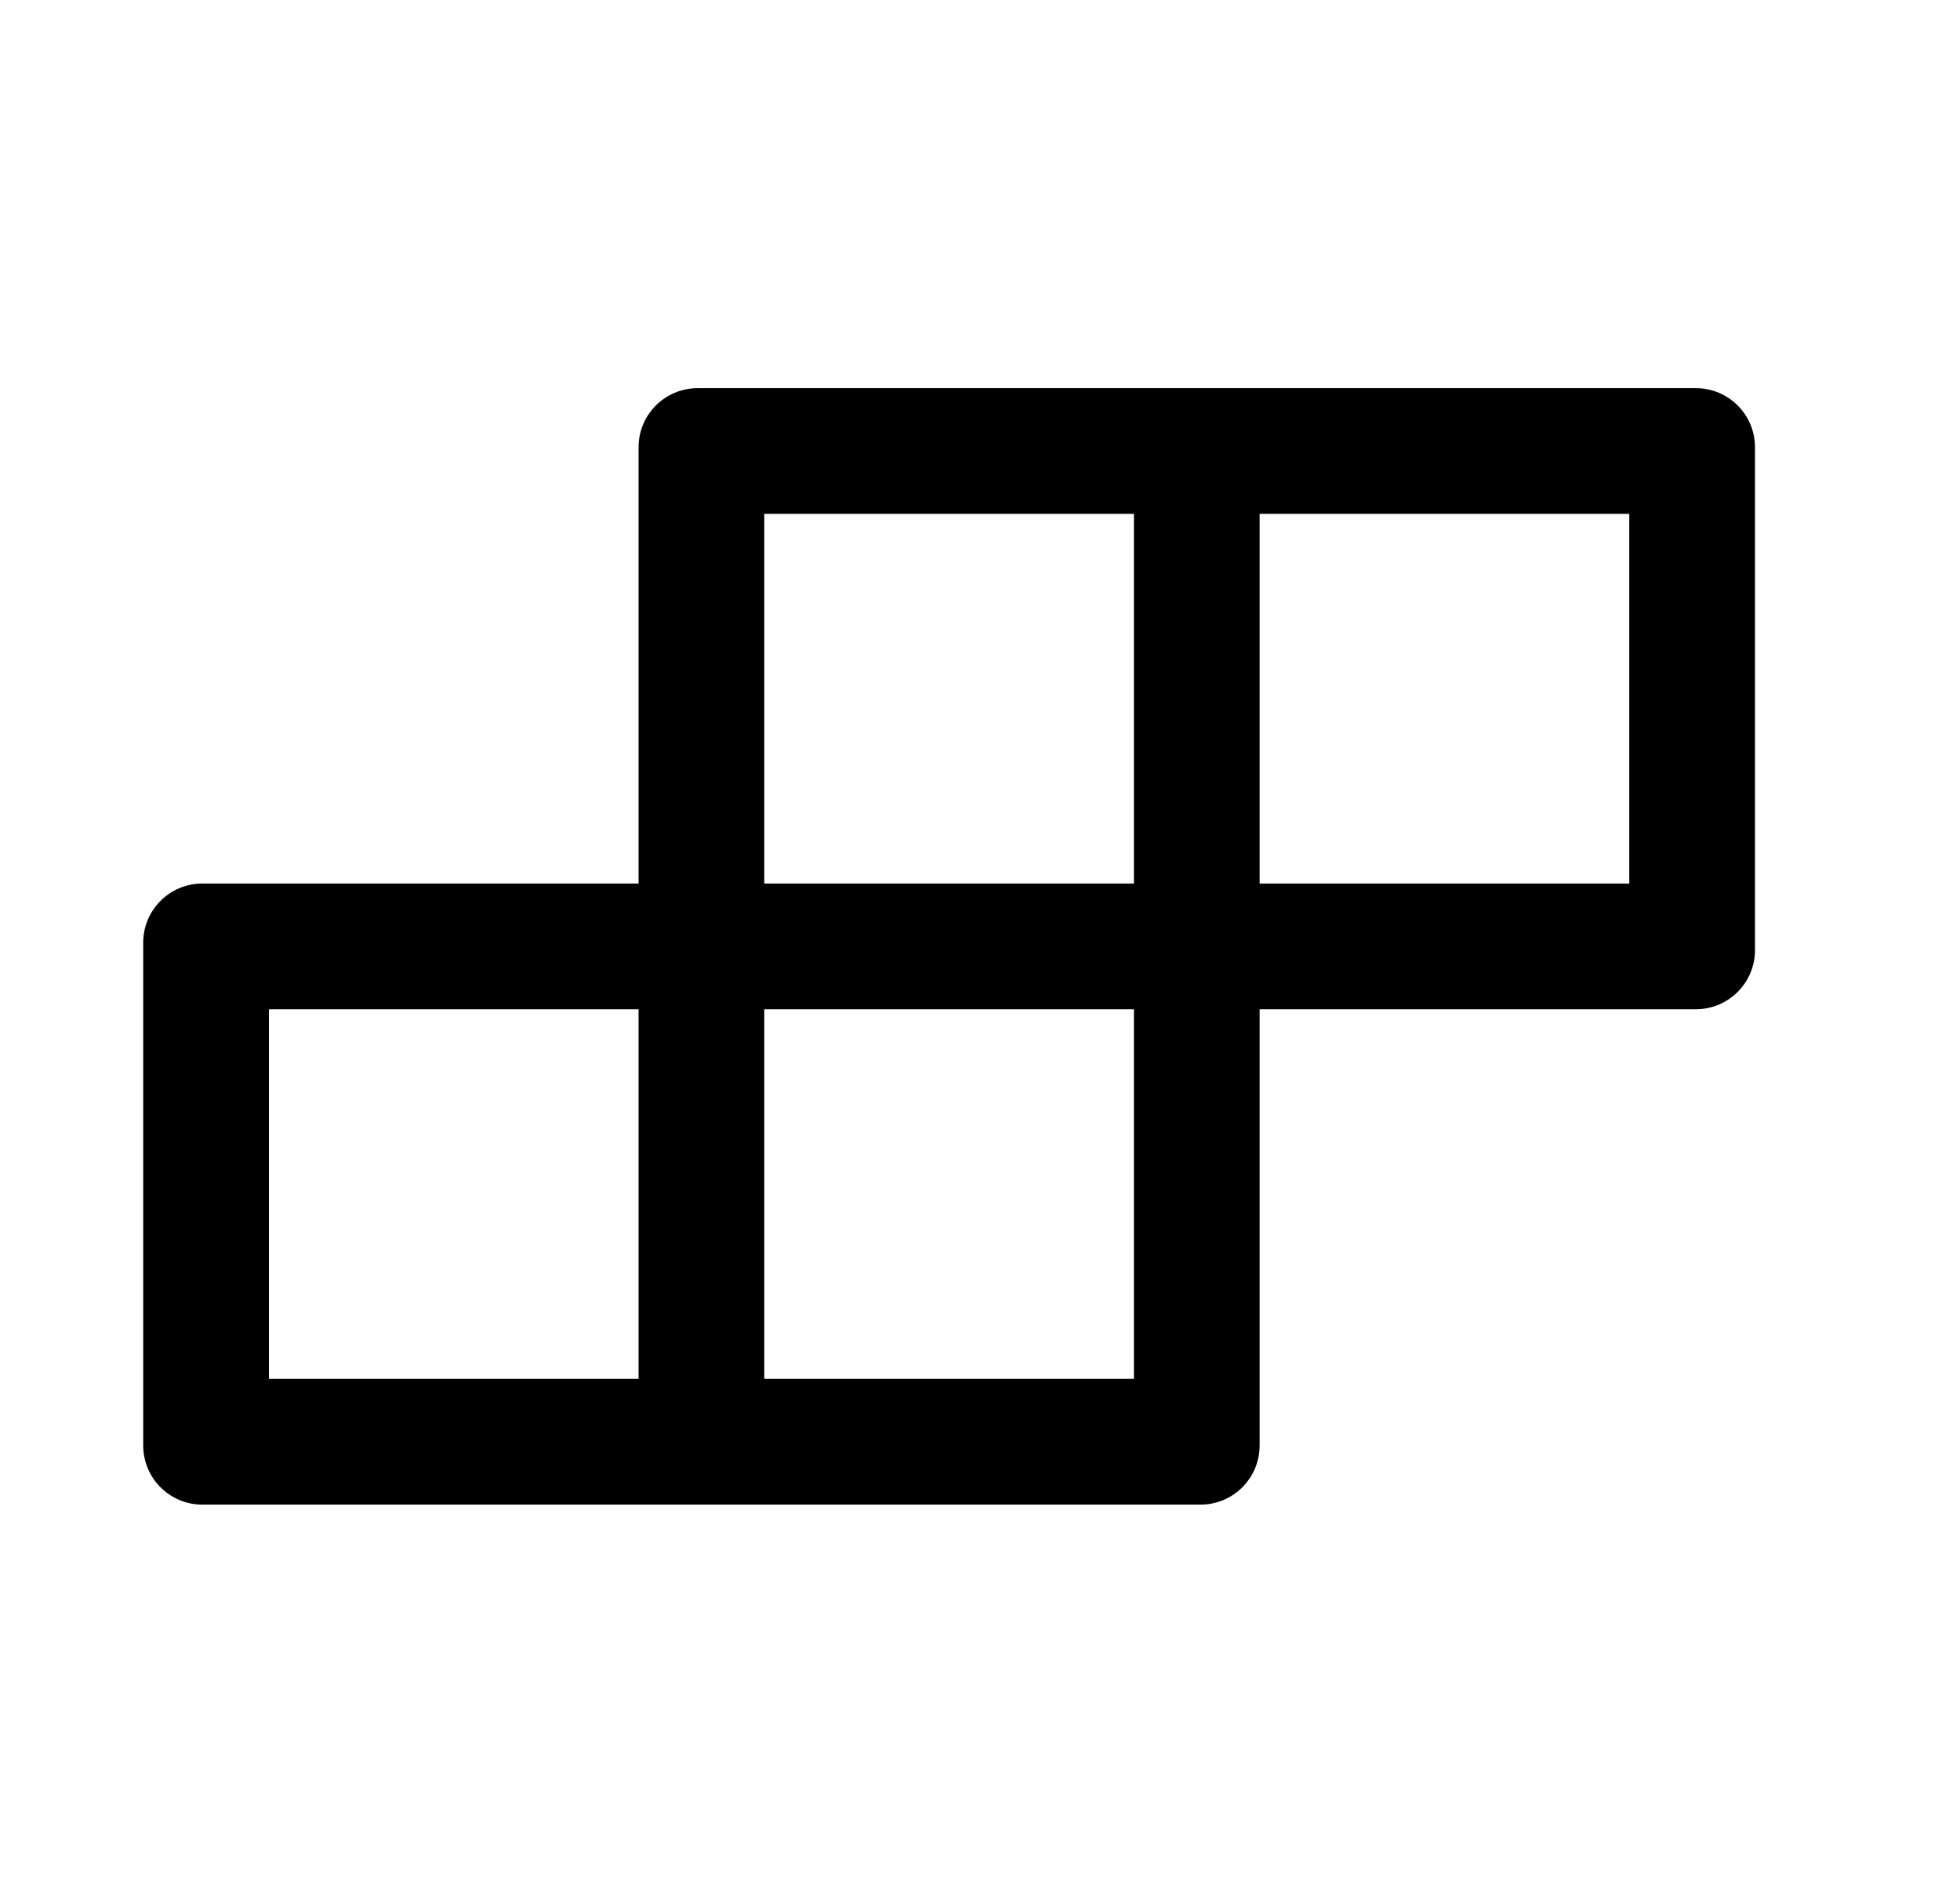
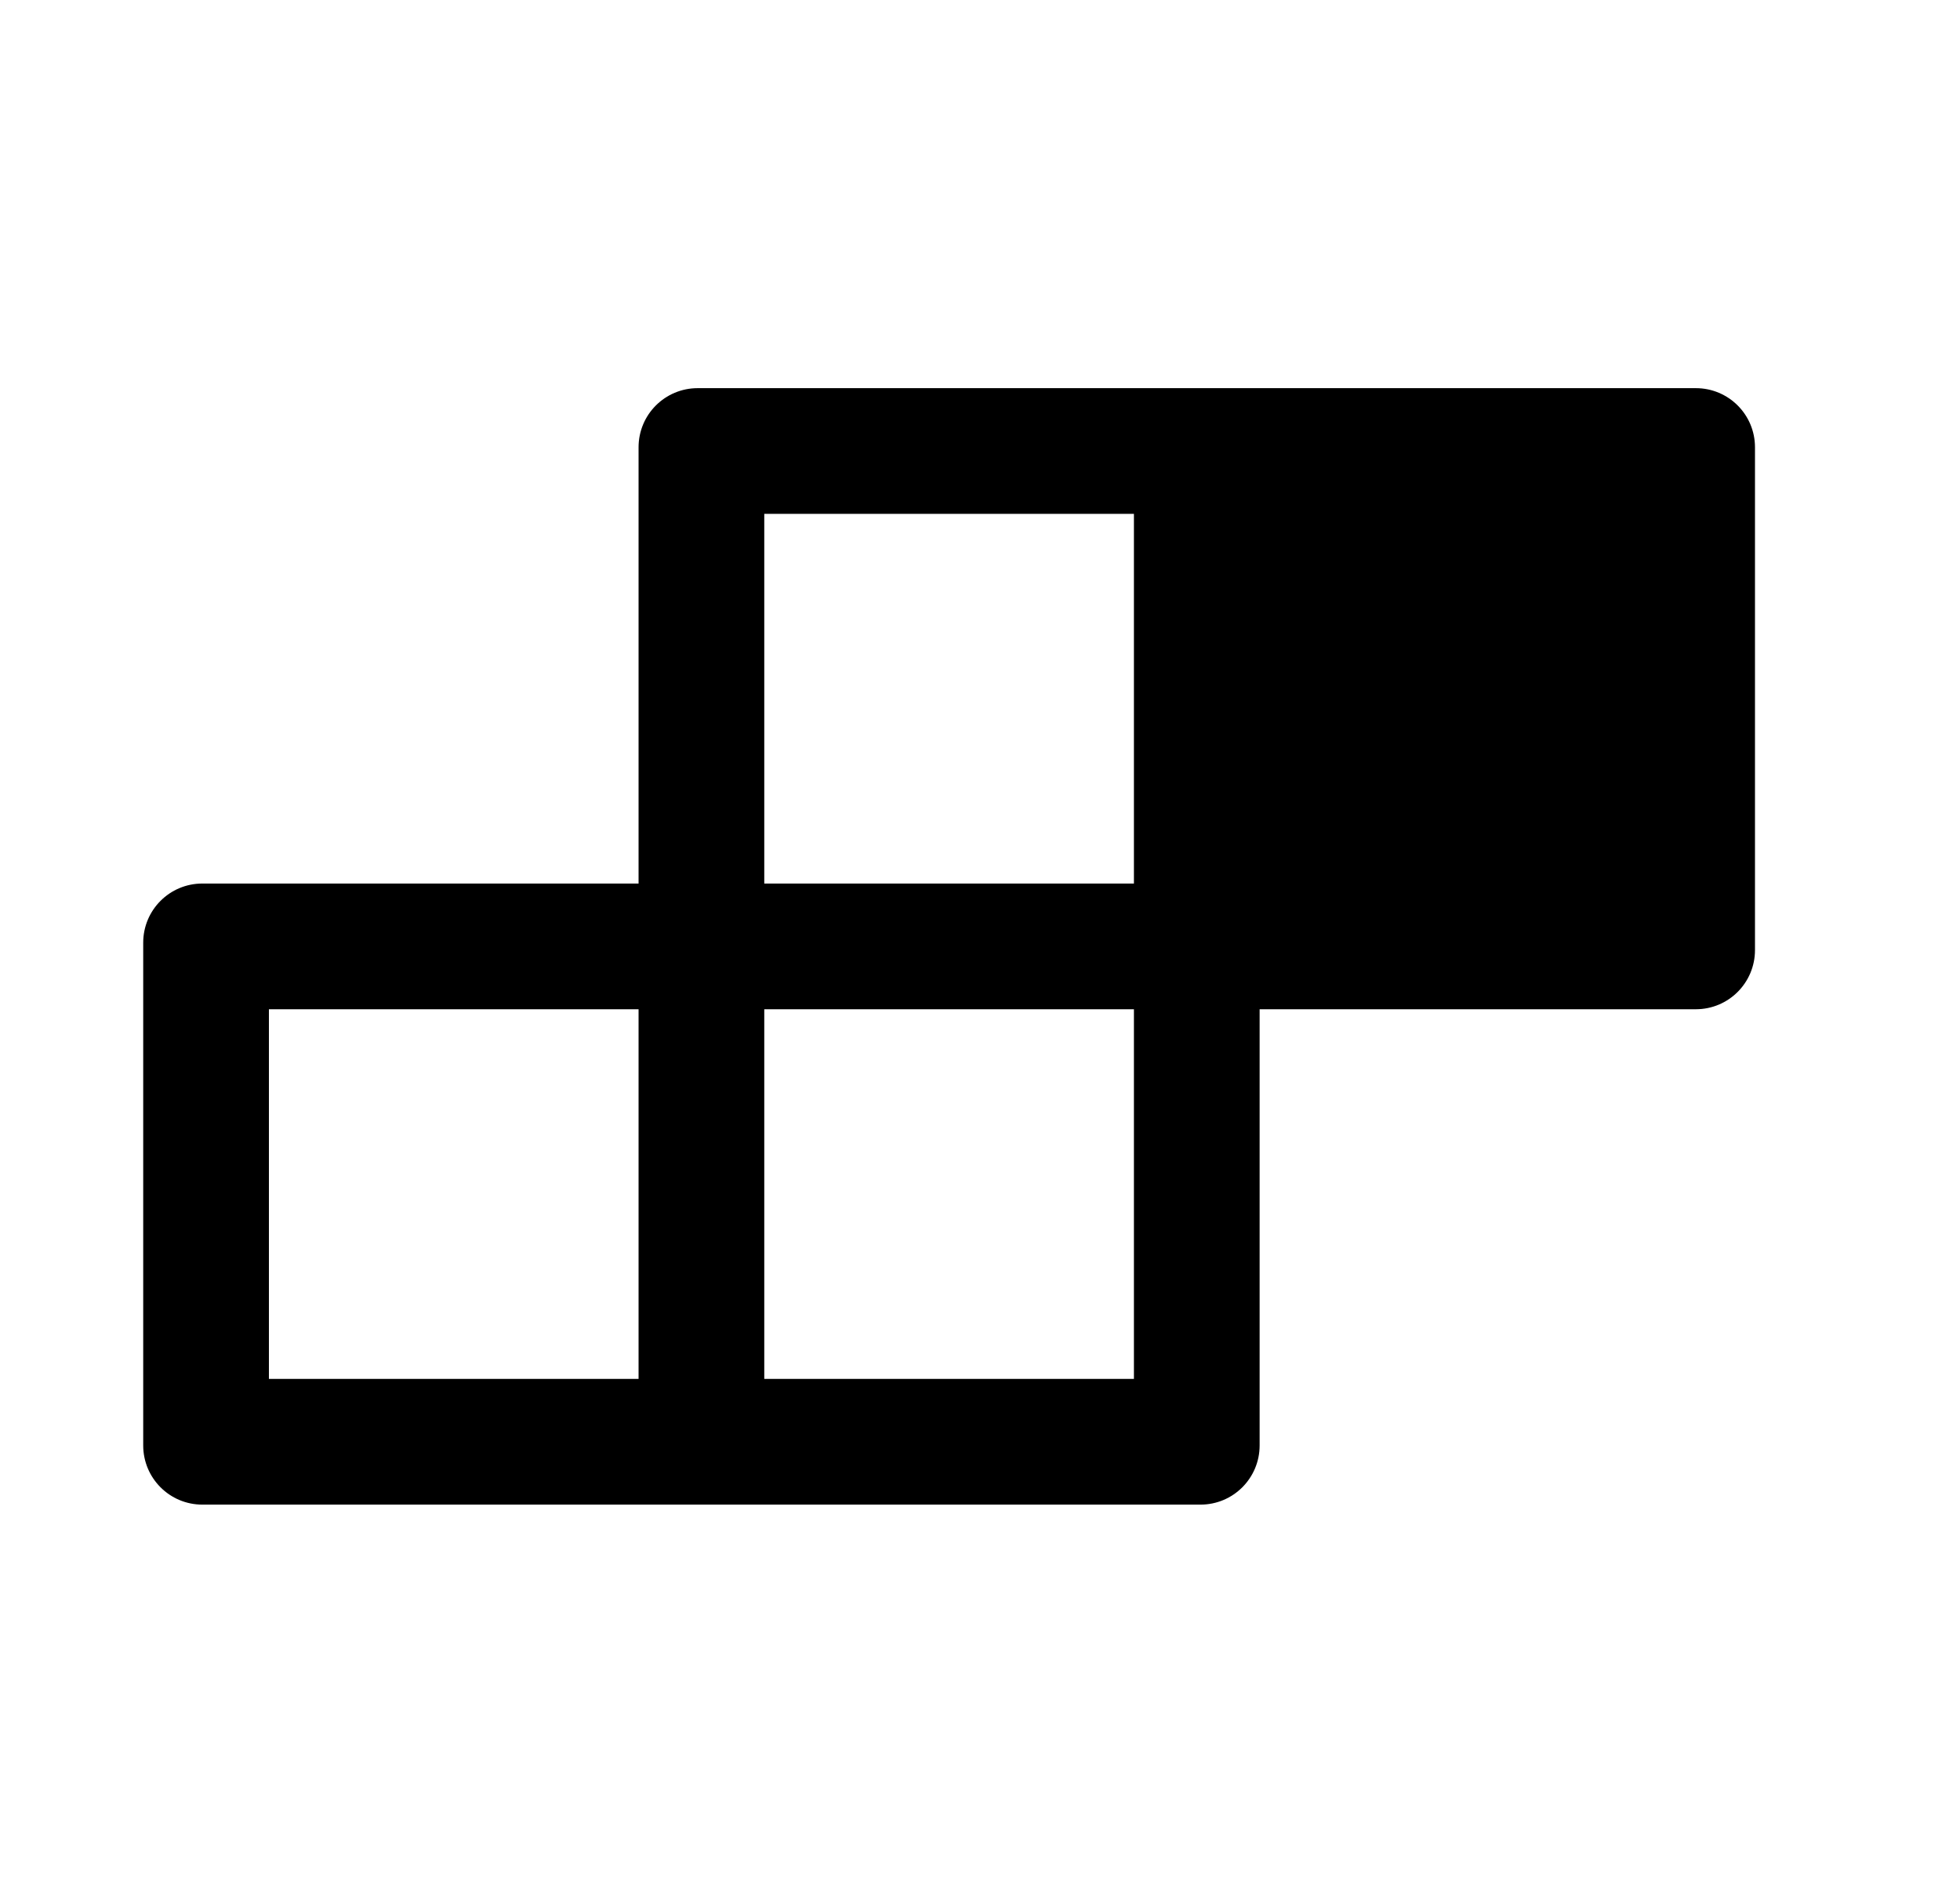
<svg xmlns="http://www.w3.org/2000/svg" width="30" height="29" viewBox="0 0 30 29" fill="none">
-   <path d="M25.957 5.941H10.679C10.179 5.941 9.774 6.345 9.774 6.846V13.523H3.097C2.597 13.523 2.192 13.928 2.192 14.428V22.123C2.192 22.624 2.597 23.029 3.097 23.029H18.375C18.875 23.029 19.28 22.624 19.28 22.123V15.447H25.957C26.457 15.447 26.862 15.042 26.862 14.541V6.846C26.862 6.345 26.457 5.941 25.957 5.941ZM11.698 7.865H17.356V13.523H11.698V7.865ZM9.774 21.105H4.116V15.447H9.774V21.105ZM17.356 21.105H11.698V15.447H17.356V21.105ZM24.938 13.523H19.28V7.865H24.938V13.523Z" fill="black" />
+   <path d="M25.957 5.941H10.679C10.179 5.941 9.774 6.345 9.774 6.846V13.523H3.097C2.597 13.523 2.192 13.928 2.192 14.428V22.123C2.192 22.624 2.597 23.029 3.097 23.029H18.375C18.875 23.029 19.28 22.624 19.28 22.123V15.447H25.957C26.457 15.447 26.862 15.042 26.862 14.541V6.846C26.862 6.345 26.457 5.941 25.957 5.941ZM11.698 7.865H17.356V13.523H11.698V7.865ZM9.774 21.105H4.116V15.447H9.774V21.105ZM17.356 21.105H11.698V15.447H17.356V21.105ZM24.938 13.523V7.865H24.938V13.523Z" fill="black" />
</svg>